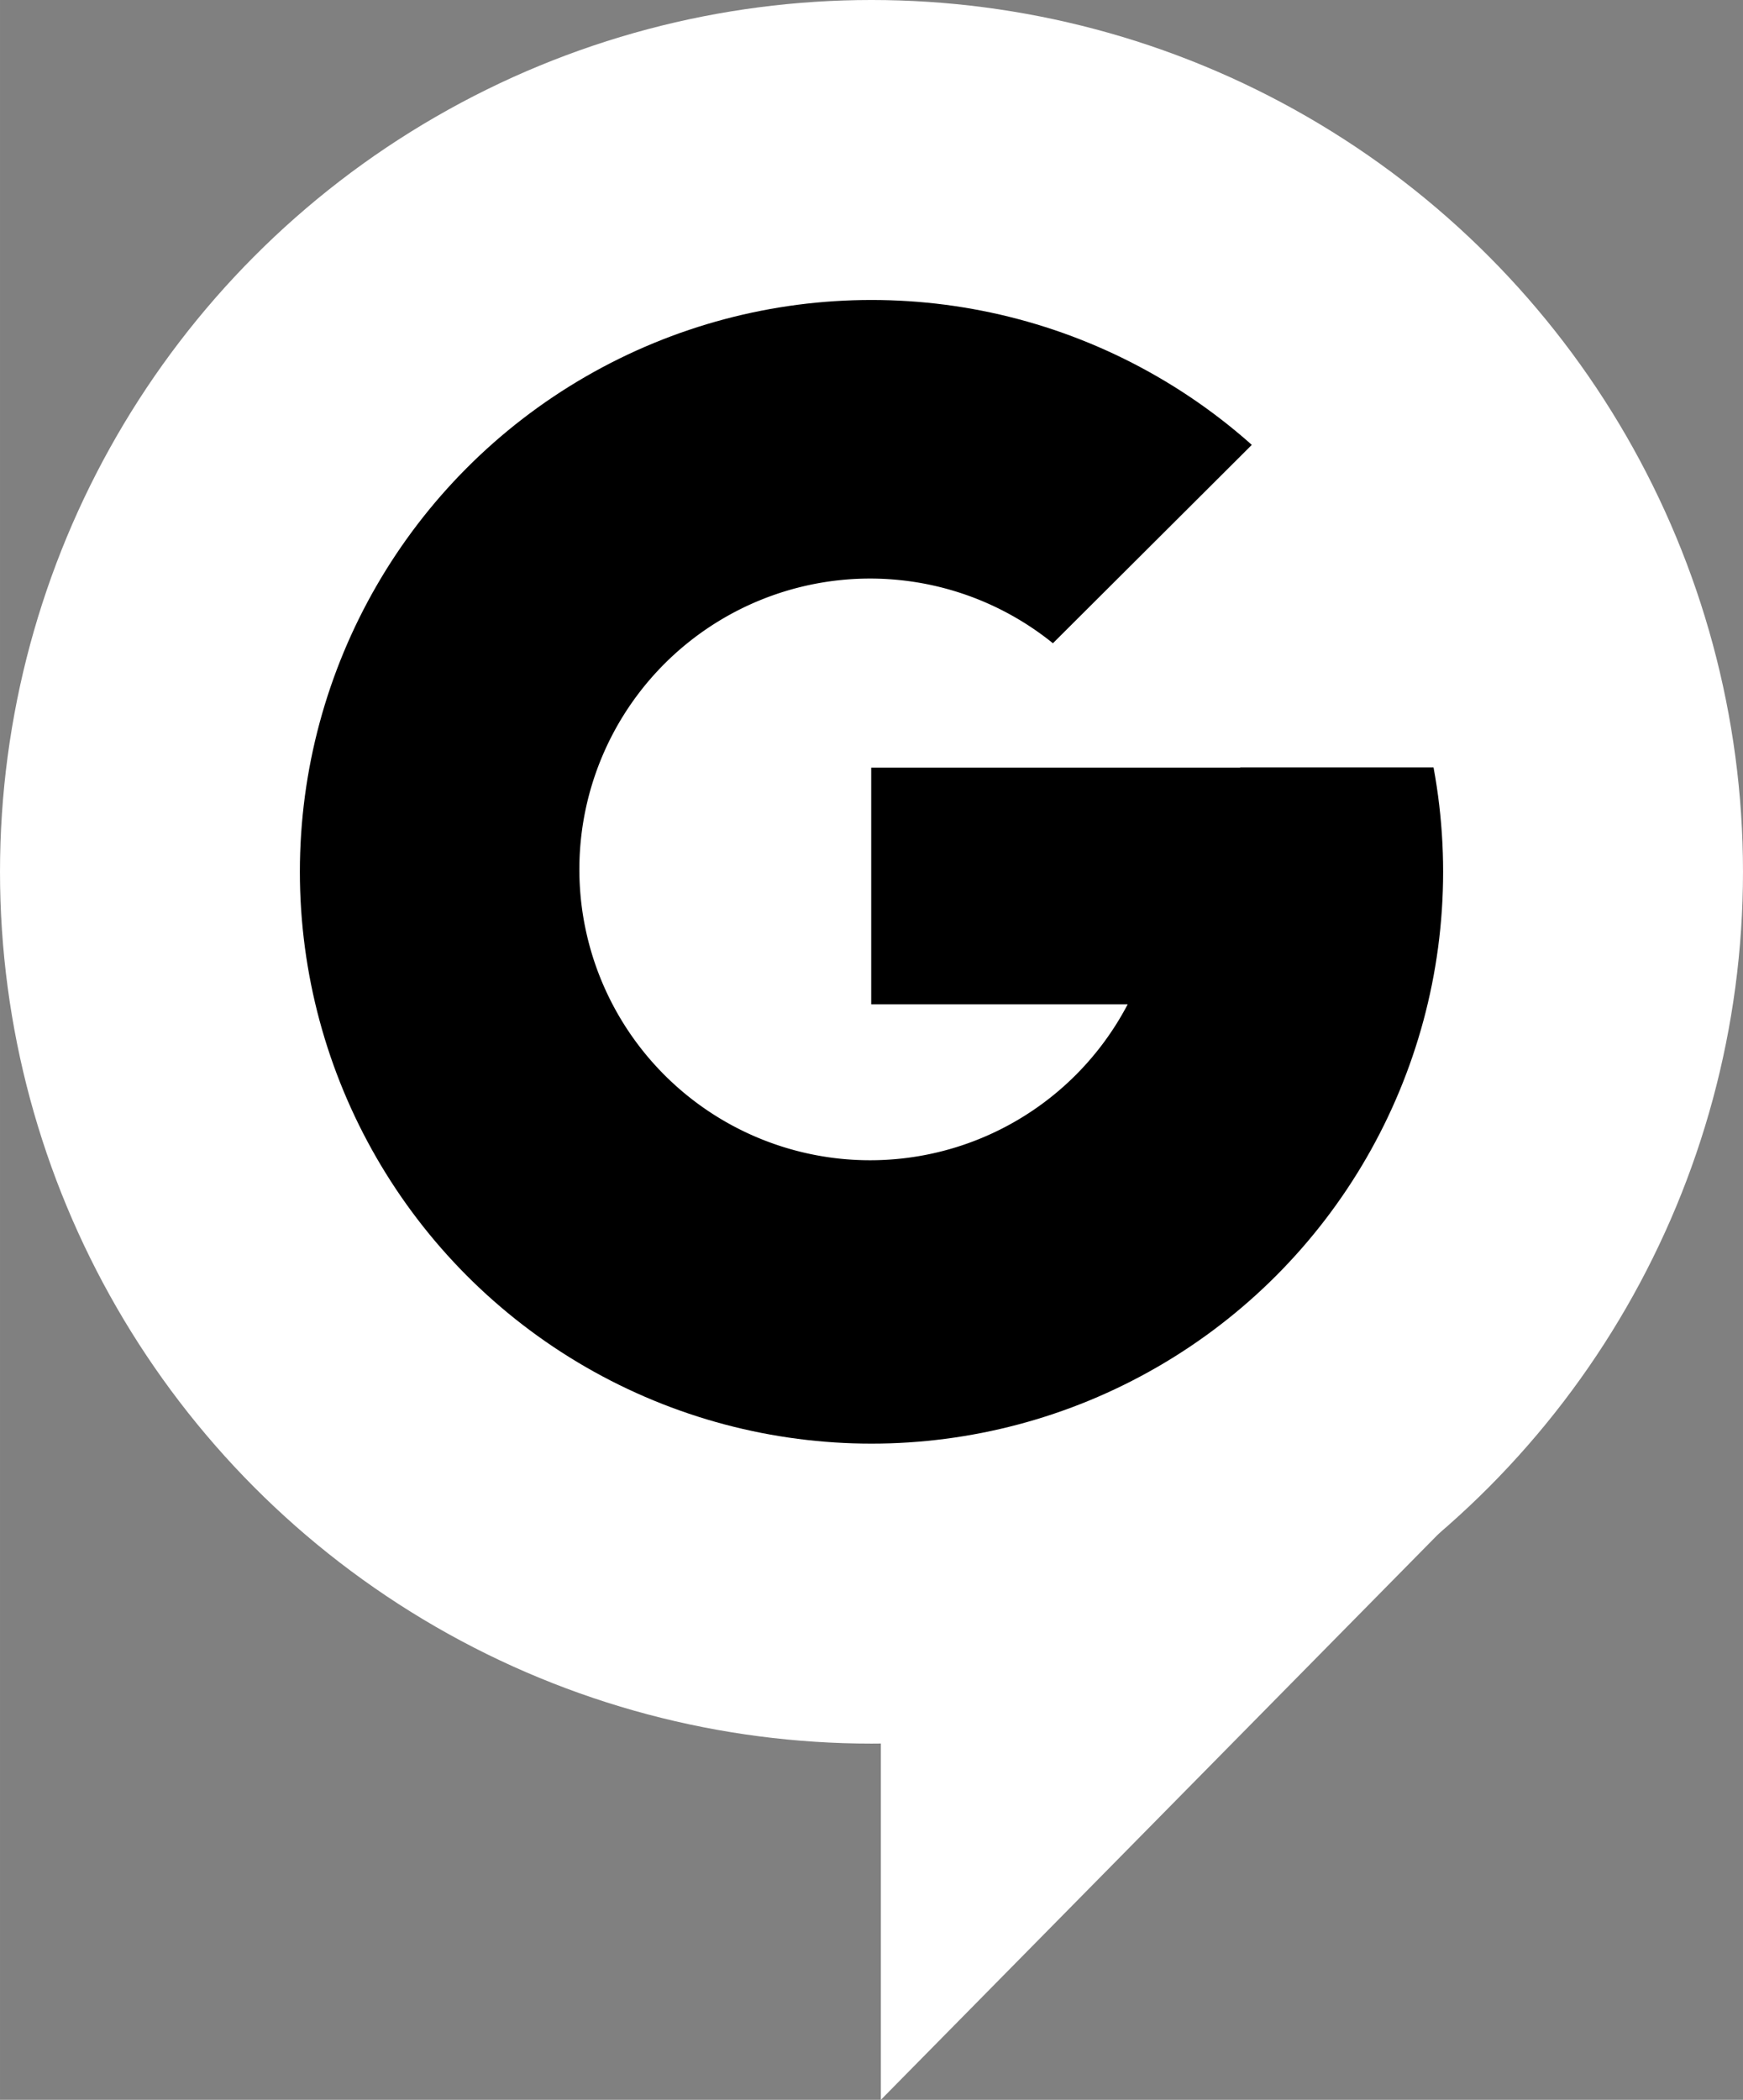
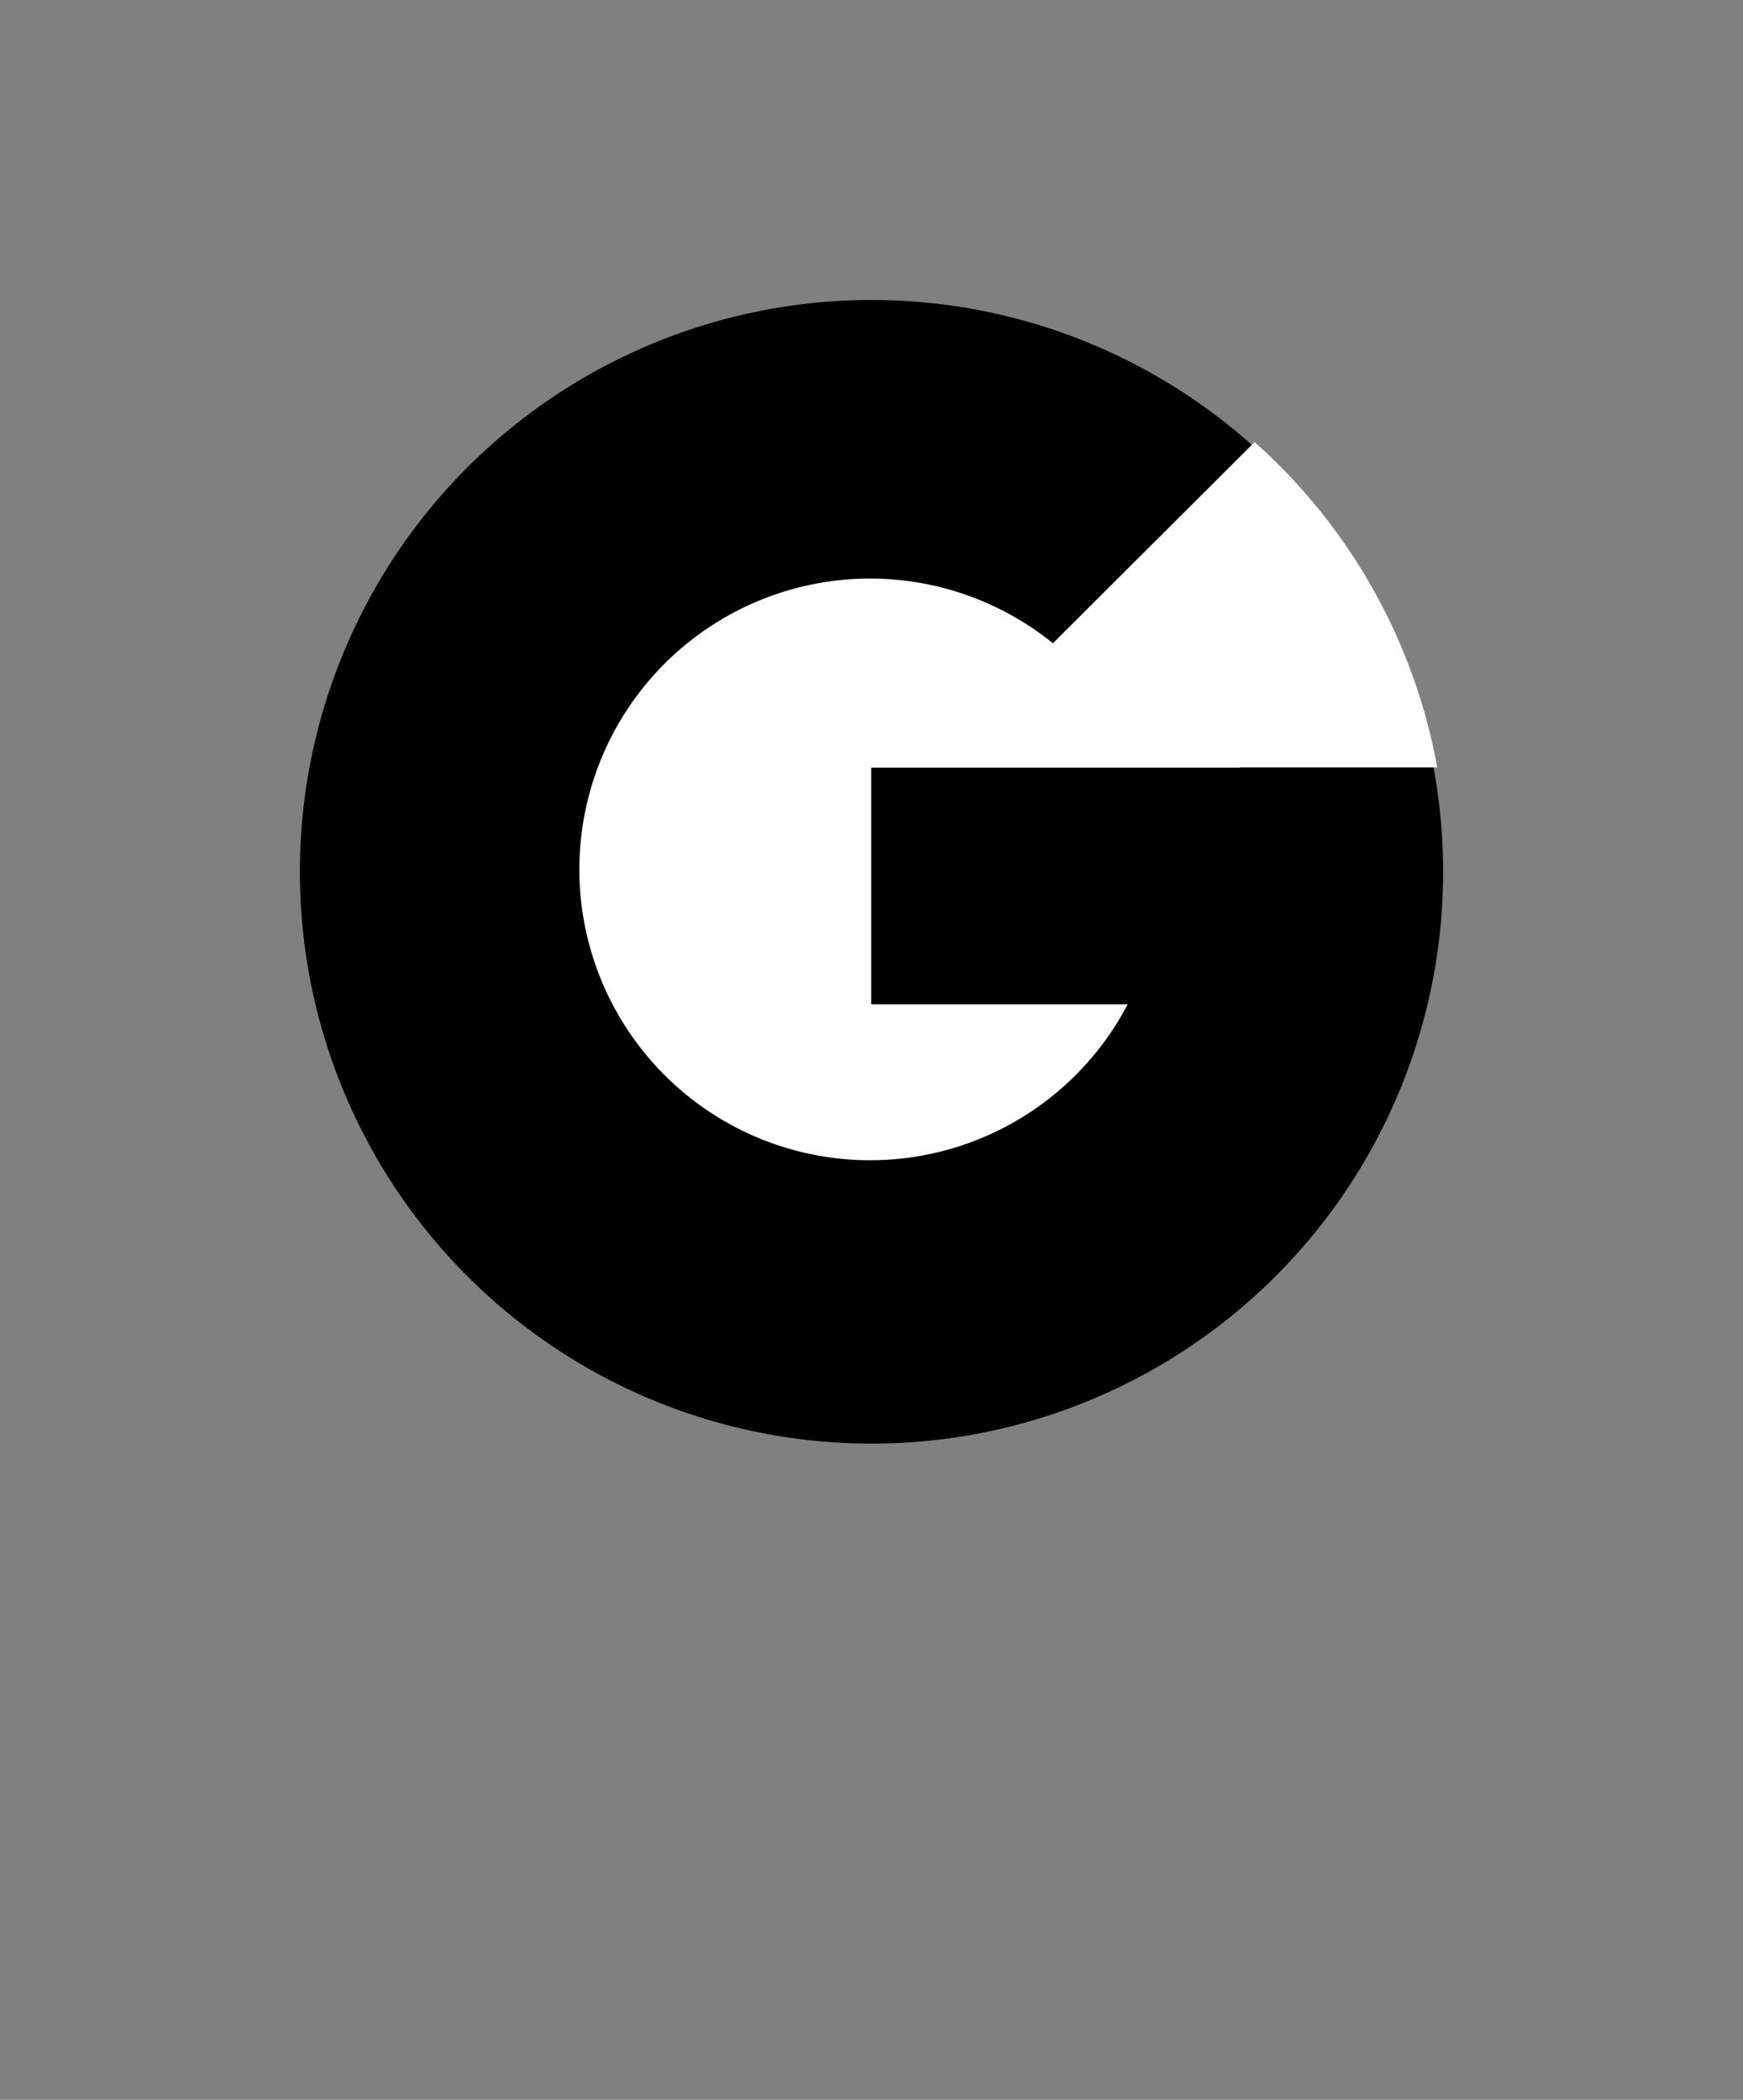
<svg xmlns="http://www.w3.org/2000/svg" width="62.273" height="74.995" viewBox="0 0 93 112">
  <rect x="0" y="0" width="93" height="112" fill="#808080" stroke="none" />
  <defs>
    <style>
      .cls-1, .cls-2 {
        fill: #fff;
      }

      .cls-2, .cls-4 {
        fill-rule: evenodd;
      }

      .cls-3 {
        fill: #000;
      }

      .cls-4 {
        fill: #fff;
      }
    </style>
  </defs>
-   <circle class="cls-1" cx="46.5" cy="46.5" r="46.5" />
-   <path id="Polygon_1" data-name="Polygon 1" class="cls-2" d="M82,76.493L47,112l0-71Z" />
+   <path id="Polygon_1" data-name="Polygon 1" class="cls-2" d="M82,76.493L47,112Z" />
  <circle class="cls-3" cx="46.5" cy="46.5" r="30.5" />
  <path id="Form_1_Kopie_2" data-name="Form 1 Kopie 2" class="cls-4" d="M66.941,23.58L56.18,34.31a15.513,15.513,0,1,0,3.99,19.256H46.484V40.945h19.68l0.012-.012h10.51A30.512,30.512,0,0,0,66.941,23.58" />
</svg>